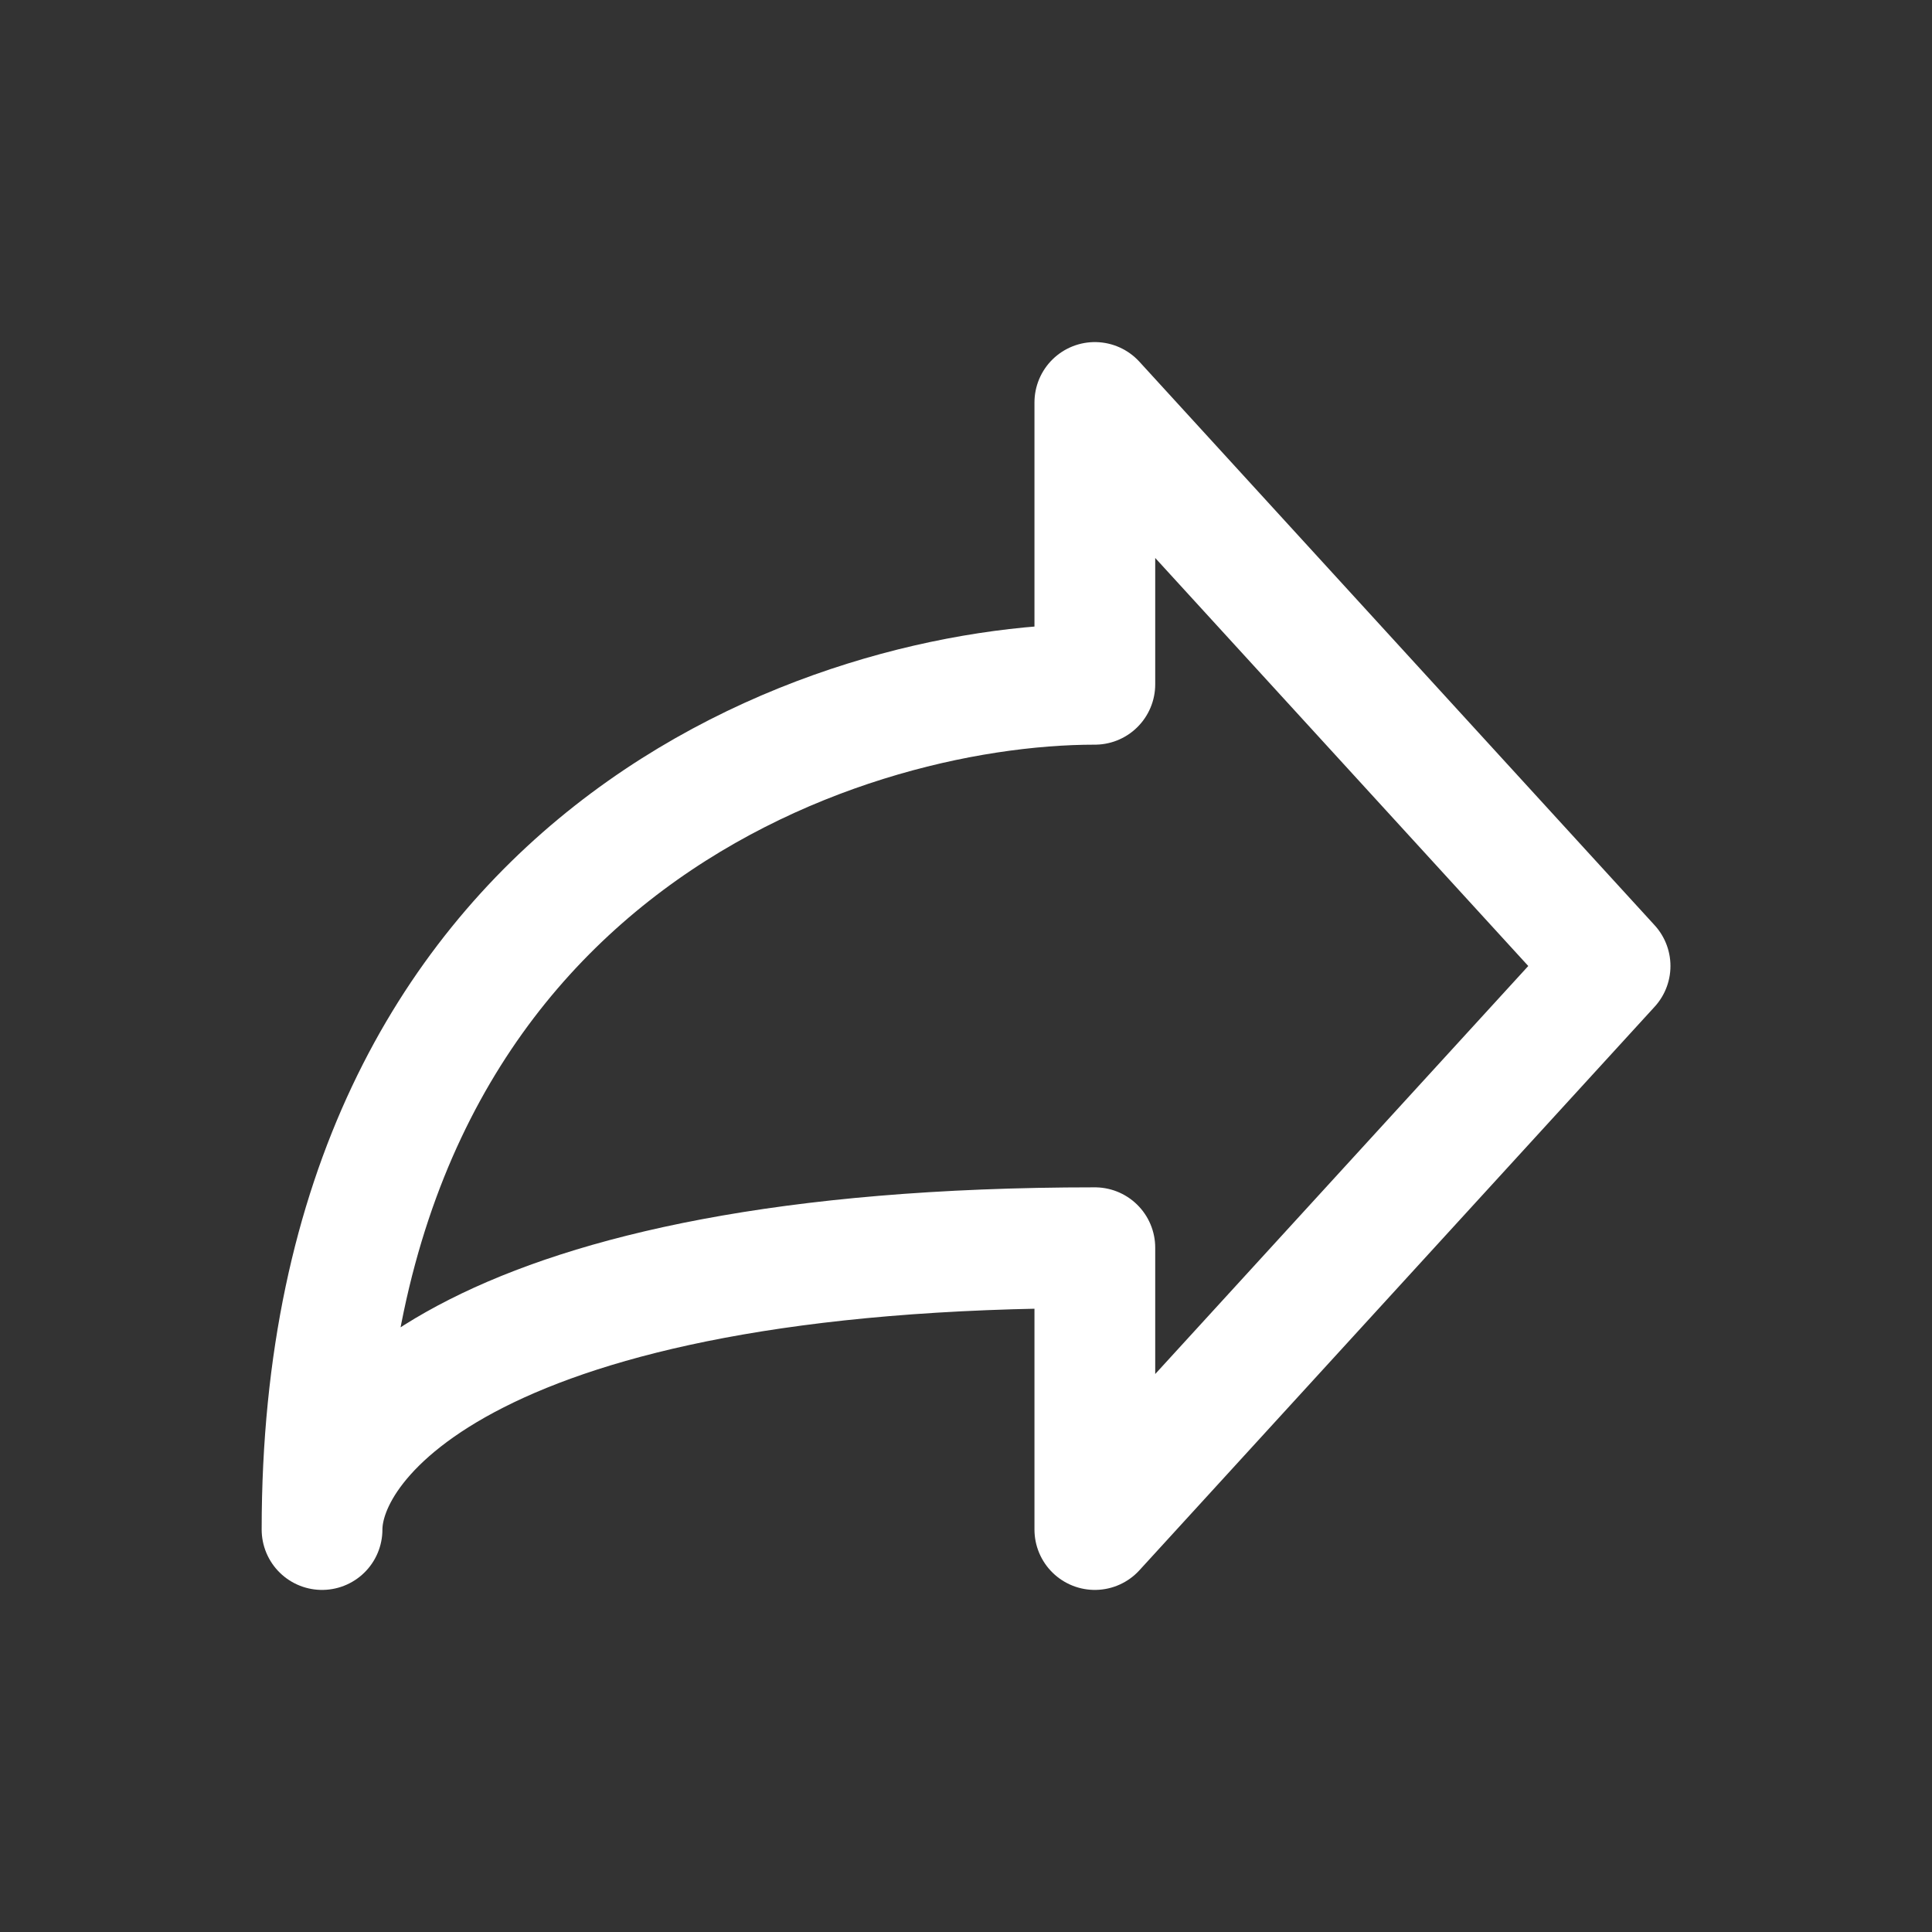
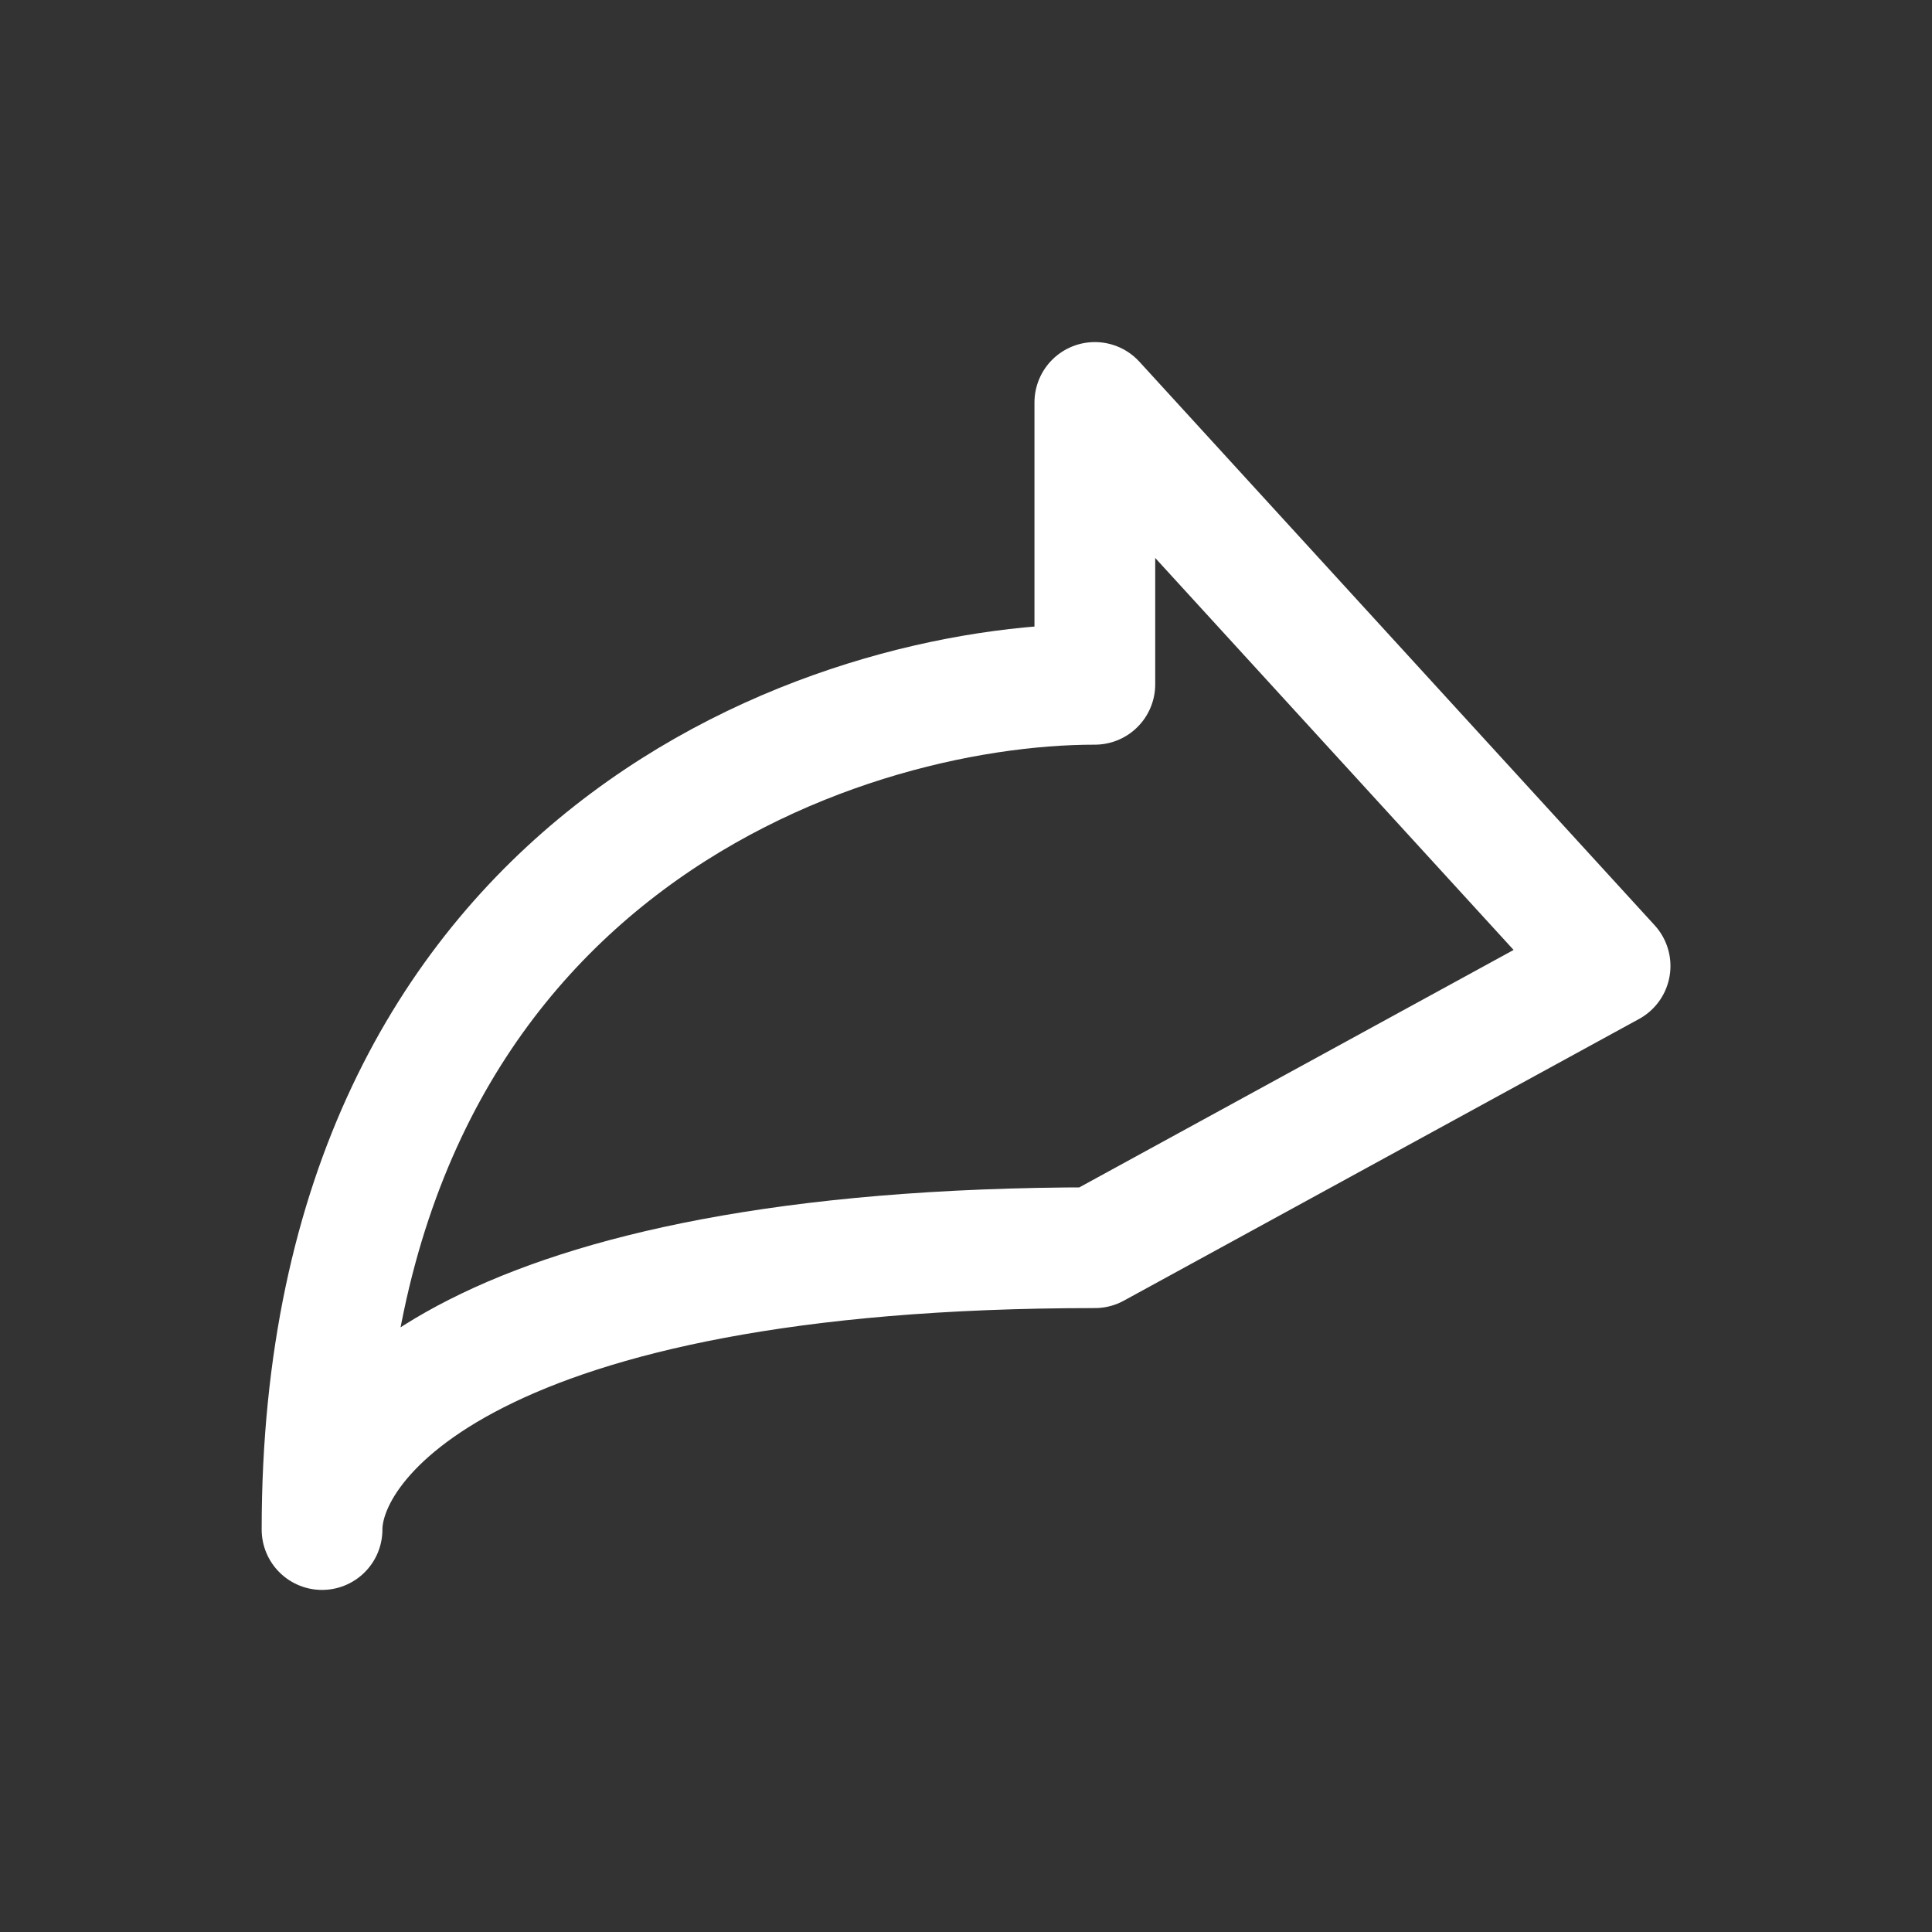
<svg xmlns="http://www.w3.org/2000/svg" width="16" height="16" fill="none">
  <rect width="100%" height="100%" fill="#333333" stroke="none" />
-   <path d="M13.334 8L9.067 3.333v2.334c-2.133 0-6.4 1.4-6.4 7 0-.778 1.28-2.334 6.4-2.334v2.334L13.334 8z" stroke="#fff" stroke-linecap="round" stroke-linejoin="round" />
+   <path d="M13.334 8L9.067 3.333v2.334c-2.133 0-6.4 1.4-6.4 7 0-.778 1.28-2.334 6.4-2.334L13.334 8z" stroke="#fff" stroke-linecap="round" stroke-linejoin="round" />
</svg>